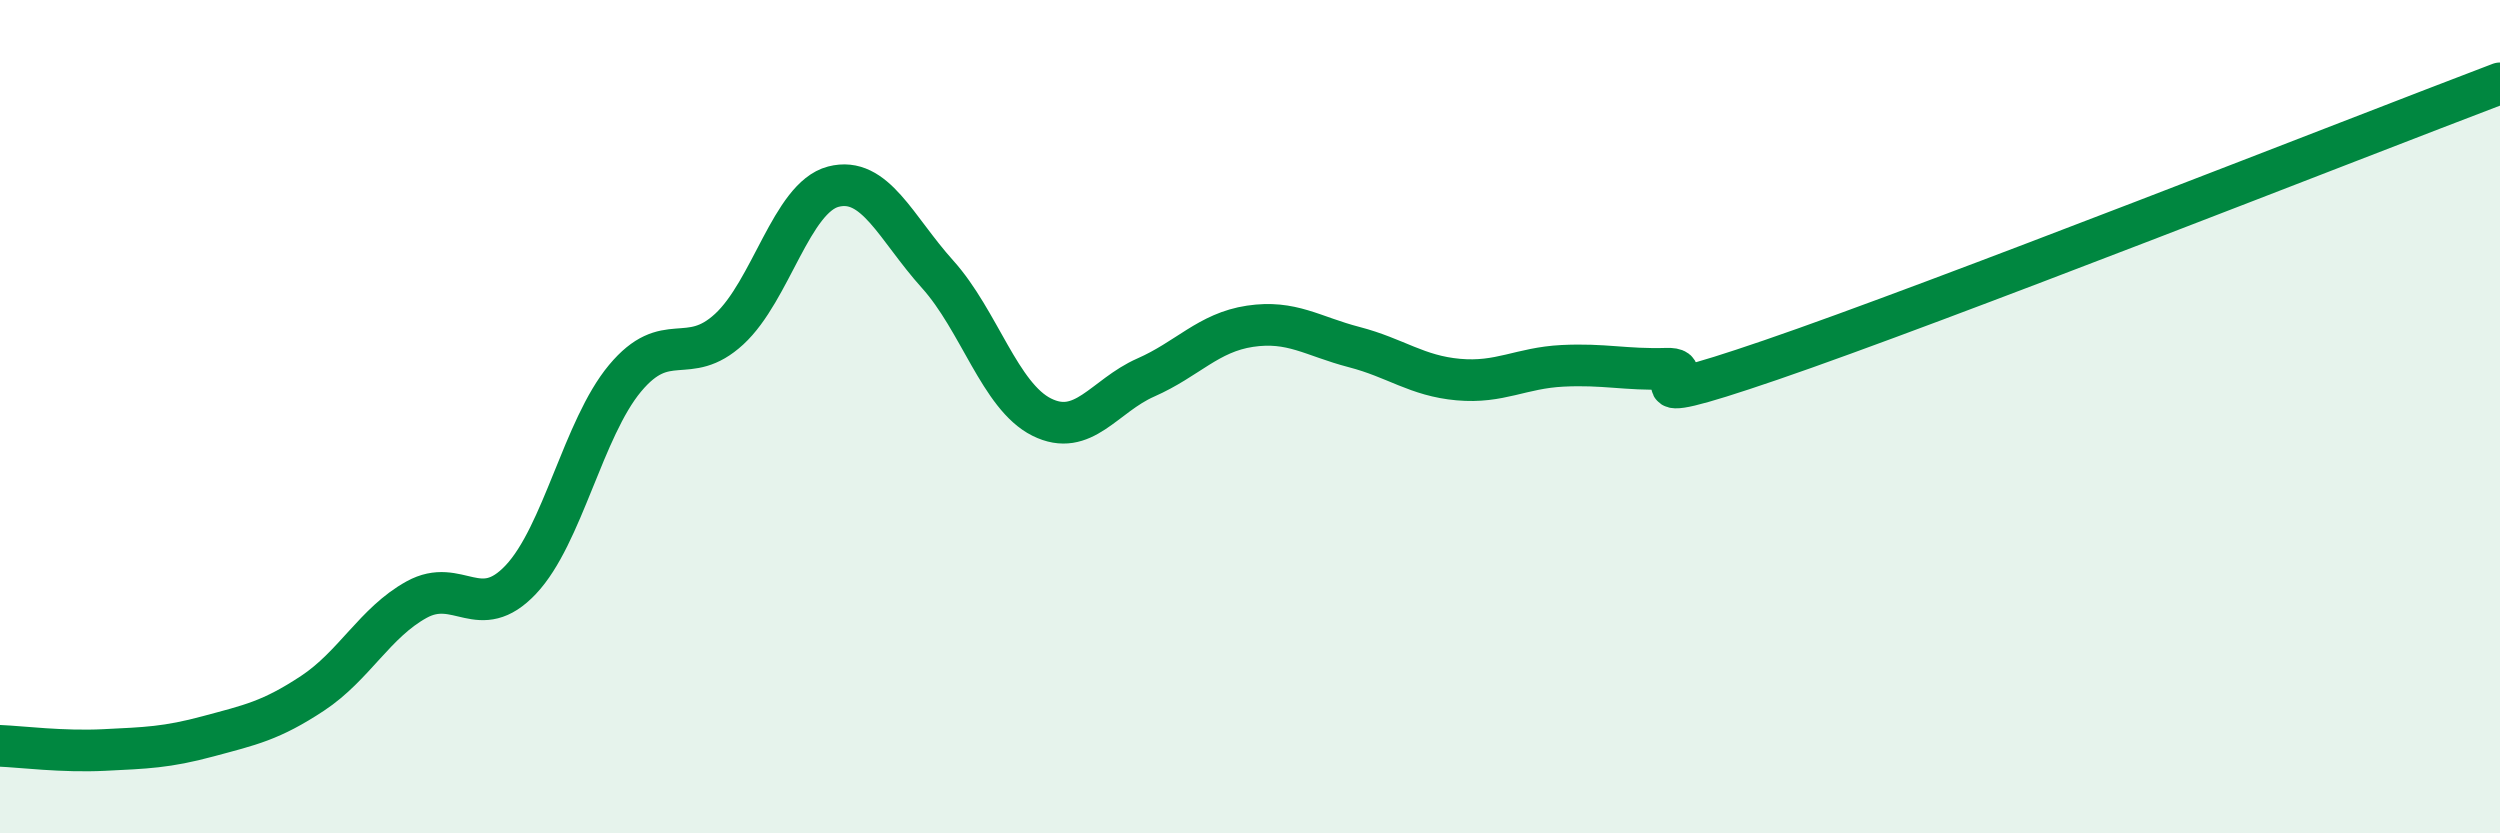
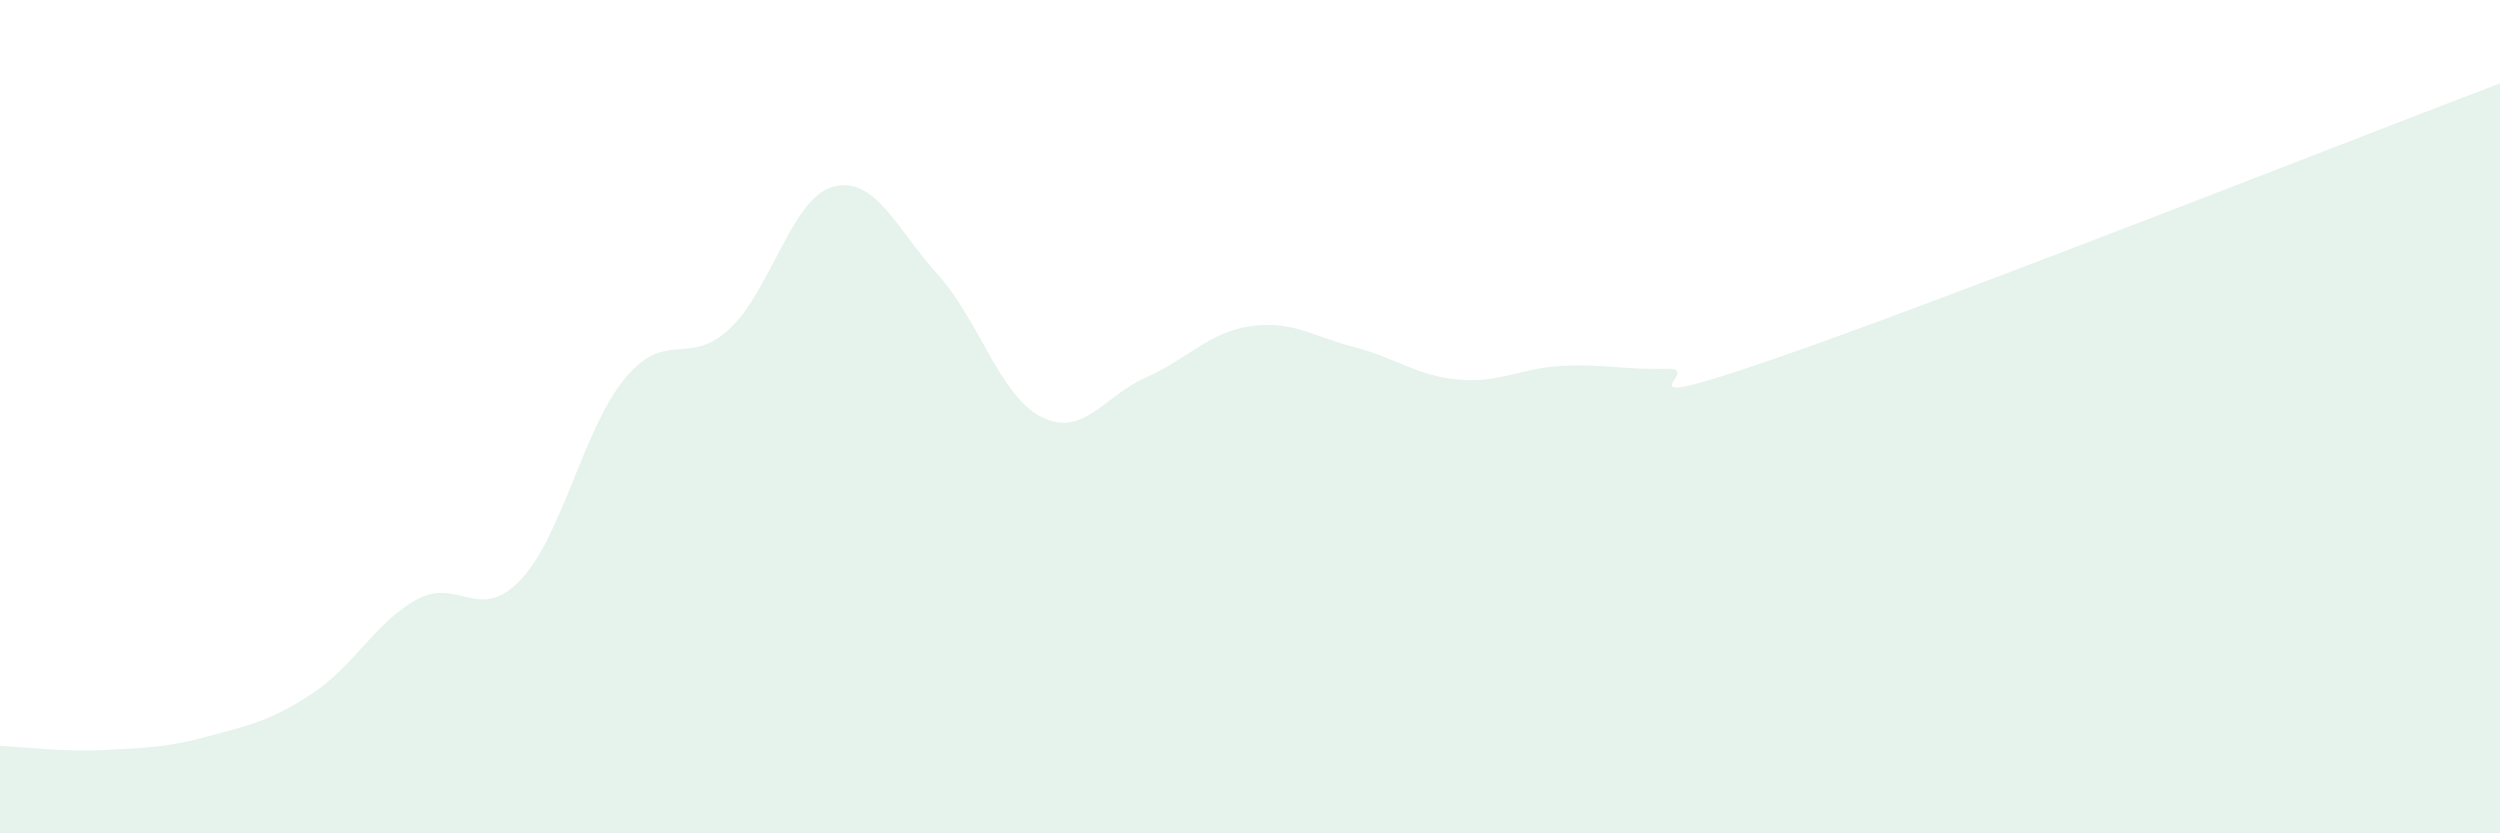
<svg xmlns="http://www.w3.org/2000/svg" width="60" height="20" viewBox="0 0 60 20">
  <path d="M 0,17.9 C 0.5,17.92 1.5,18.05 2.5,18 C 3.5,17.95 4,17.94 5,17.67 C 6,17.4 6.5,17.3 7.5,16.64 C 8.5,15.98 9,14.94 10,14.39 C 11,13.84 11.5,14.97 12.5,13.91 C 13.5,12.85 14,10.28 15,9.08 C 16,7.88 16.5,8.82 17.5,7.9 C 18.5,6.98 19,4.74 20,4.48 C 21,4.22 21.5,5.47 22.5,6.58 C 23.5,7.69 24,9.51 25,10.01 C 26,10.51 26.5,9.5 27.5,9.06 C 28.5,8.62 29,7.98 30,7.83 C 31,7.68 31.5,8.07 32.5,8.33 C 33.5,8.59 34,9.02 35,9.11 C 36,9.2 36.5,8.83 37.5,8.78 C 38.5,8.73 39,8.88 40,8.85 C 41,8.82 38.5,10.01 42.5,8.64 C 46.5,7.27 56.5,3.33 60,2L60 20L0 20Z" fill="#008740" opacity="0.1" stroke-linecap="round" stroke-linejoin="round" />
-   <path d="M 0,17.9 C 0.5,17.92 1.5,18.05 2.5,18 C 3.5,17.95 4,17.94 5,17.67 C 6,17.4 6.5,17.3 7.5,16.64 C 8.5,15.98 9,14.94 10,14.39 C 11,13.84 11.5,14.97 12.5,13.91 C 13.5,12.85 14,10.28 15,9.08 C 16,7.88 16.5,8.82 17.5,7.9 C 18.5,6.98 19,4.74 20,4.48 C 21,4.22 21.5,5.47 22.5,6.58 C 23.5,7.69 24,9.51 25,10.01 C 26,10.51 26.5,9.5 27.5,9.06 C 28.5,8.62 29,7.98 30,7.83 C 31,7.68 31.5,8.07 32.5,8.33 C 33.5,8.59 34,9.02 35,9.11 C 36,9.2 36.5,8.83 37.5,8.78 C 38.5,8.73 39,8.88 40,8.85 C 41,8.82 38.5,10.01 42.5,8.64 C 46.5,7.27 56.5,3.33 60,2" stroke="#008740" stroke-width="1" fill="none" stroke-linecap="round" stroke-linejoin="round" />
</svg>